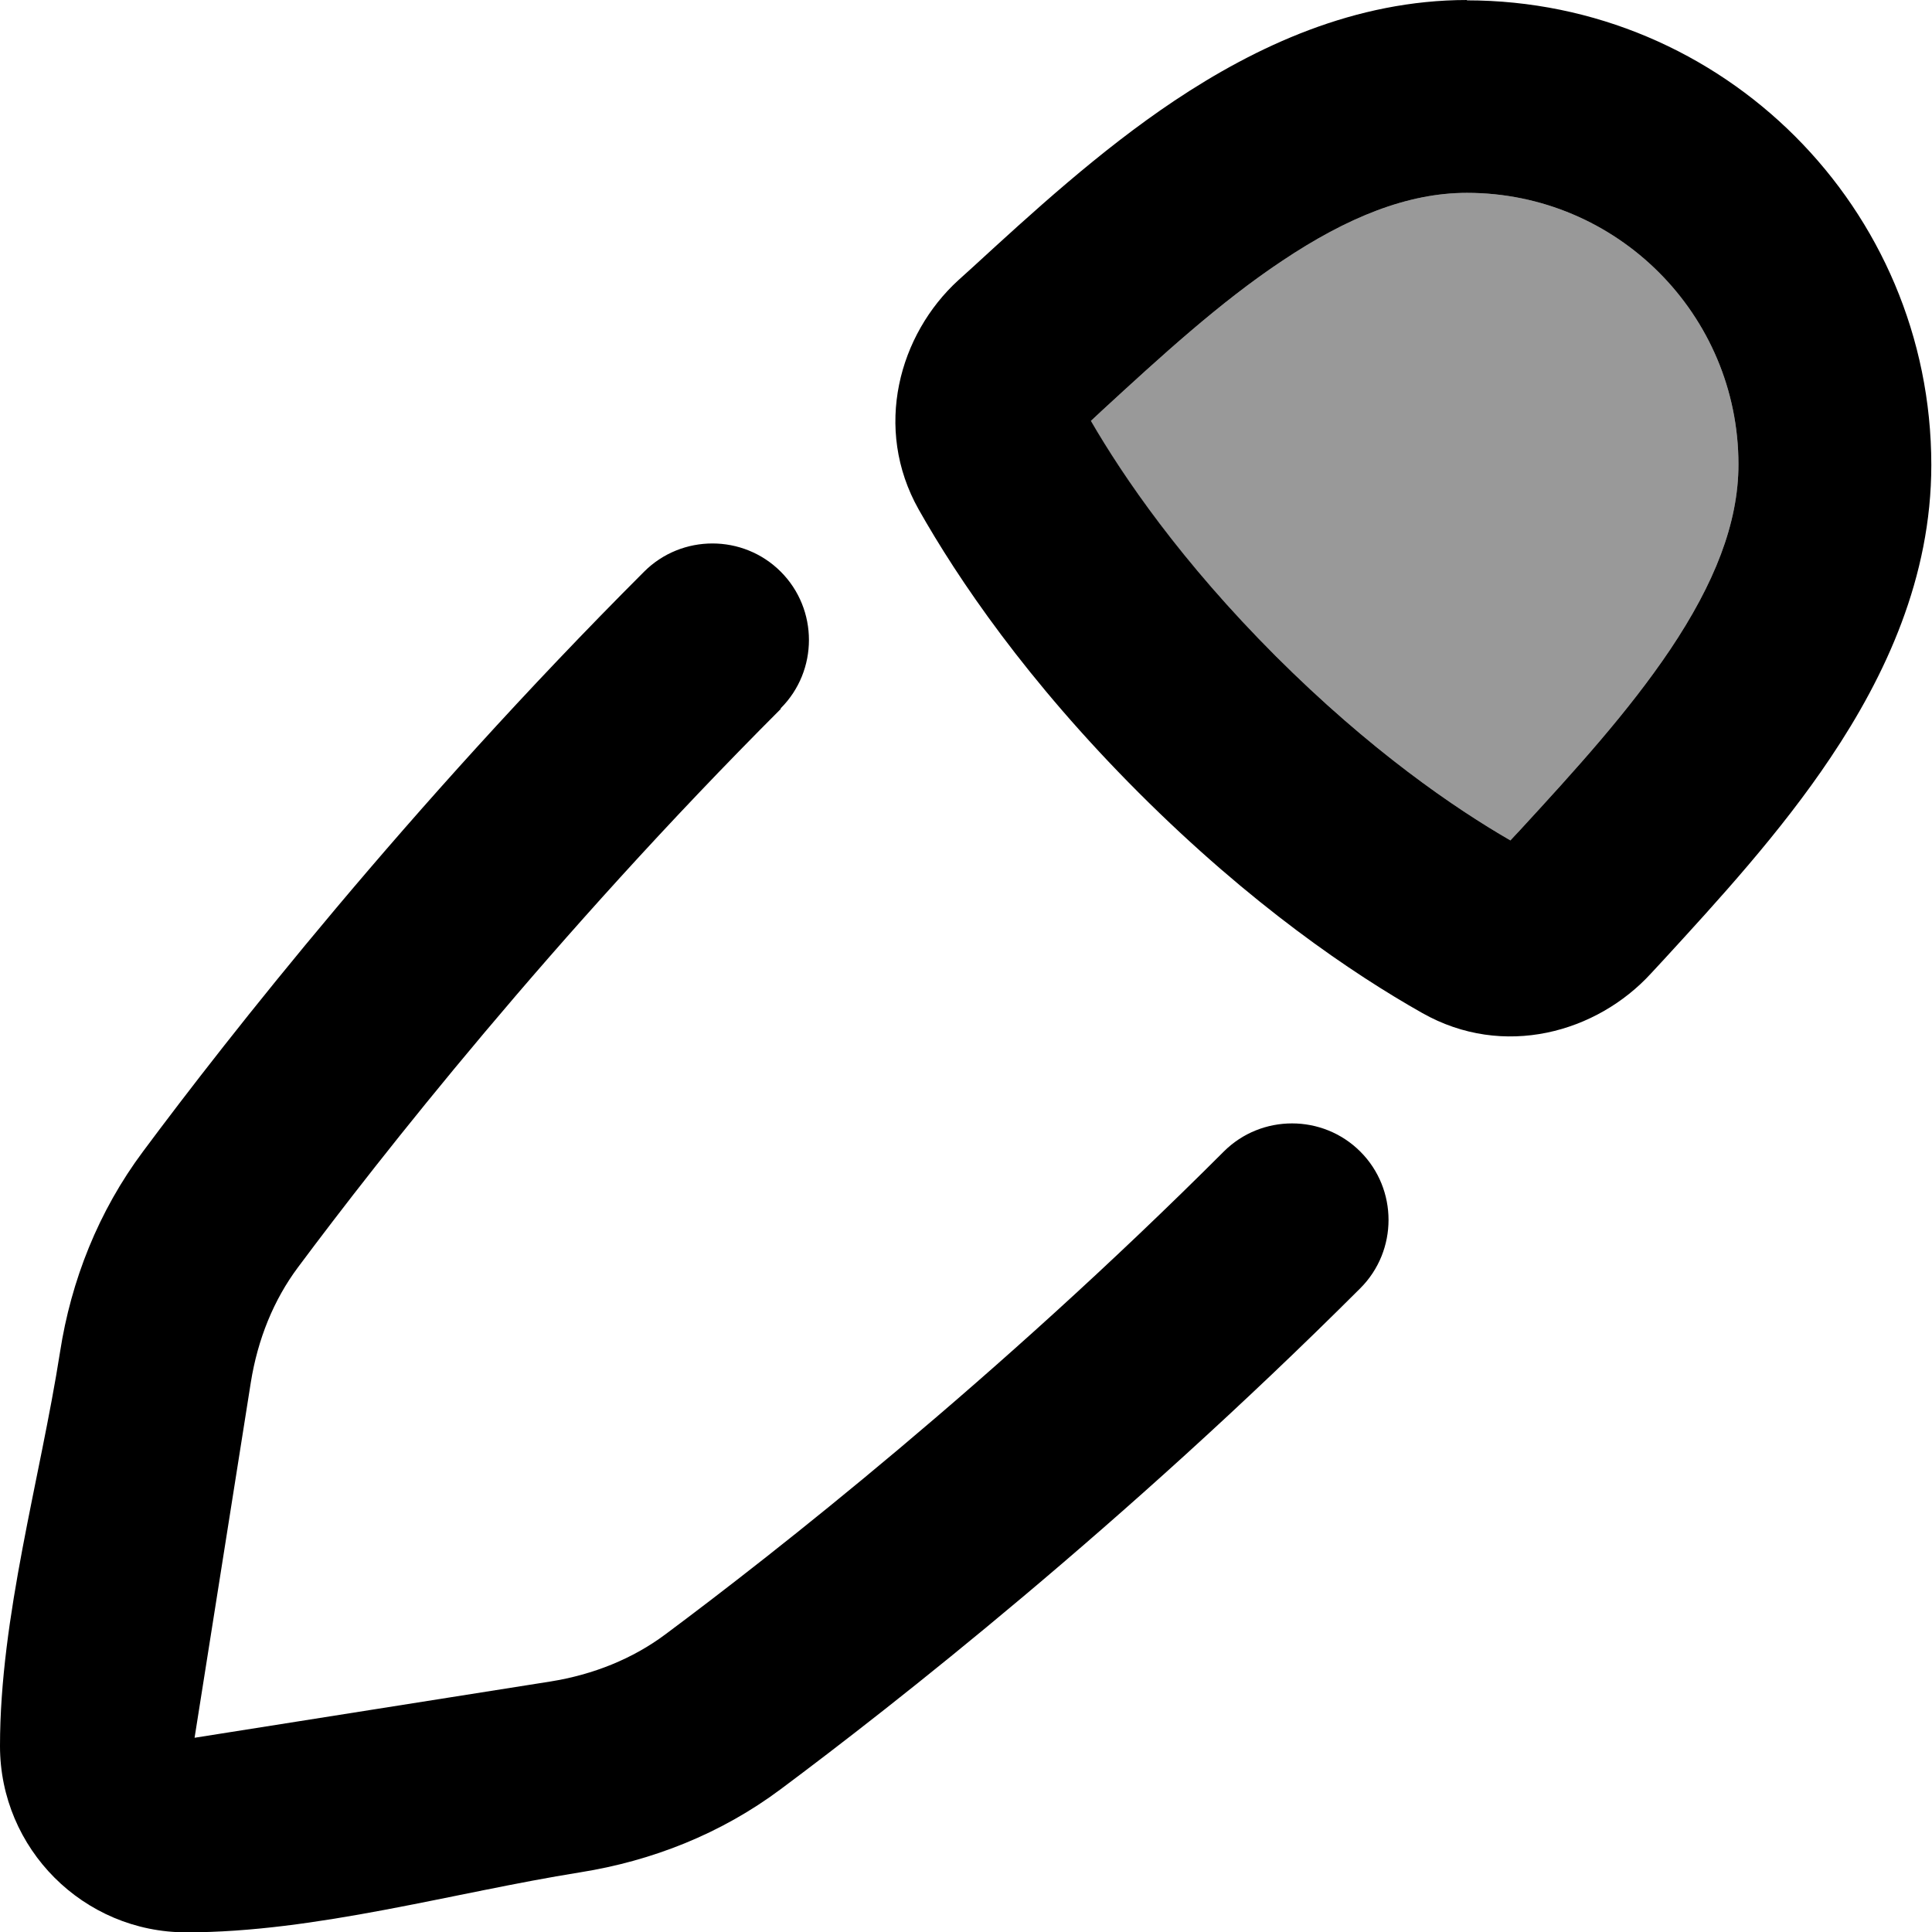
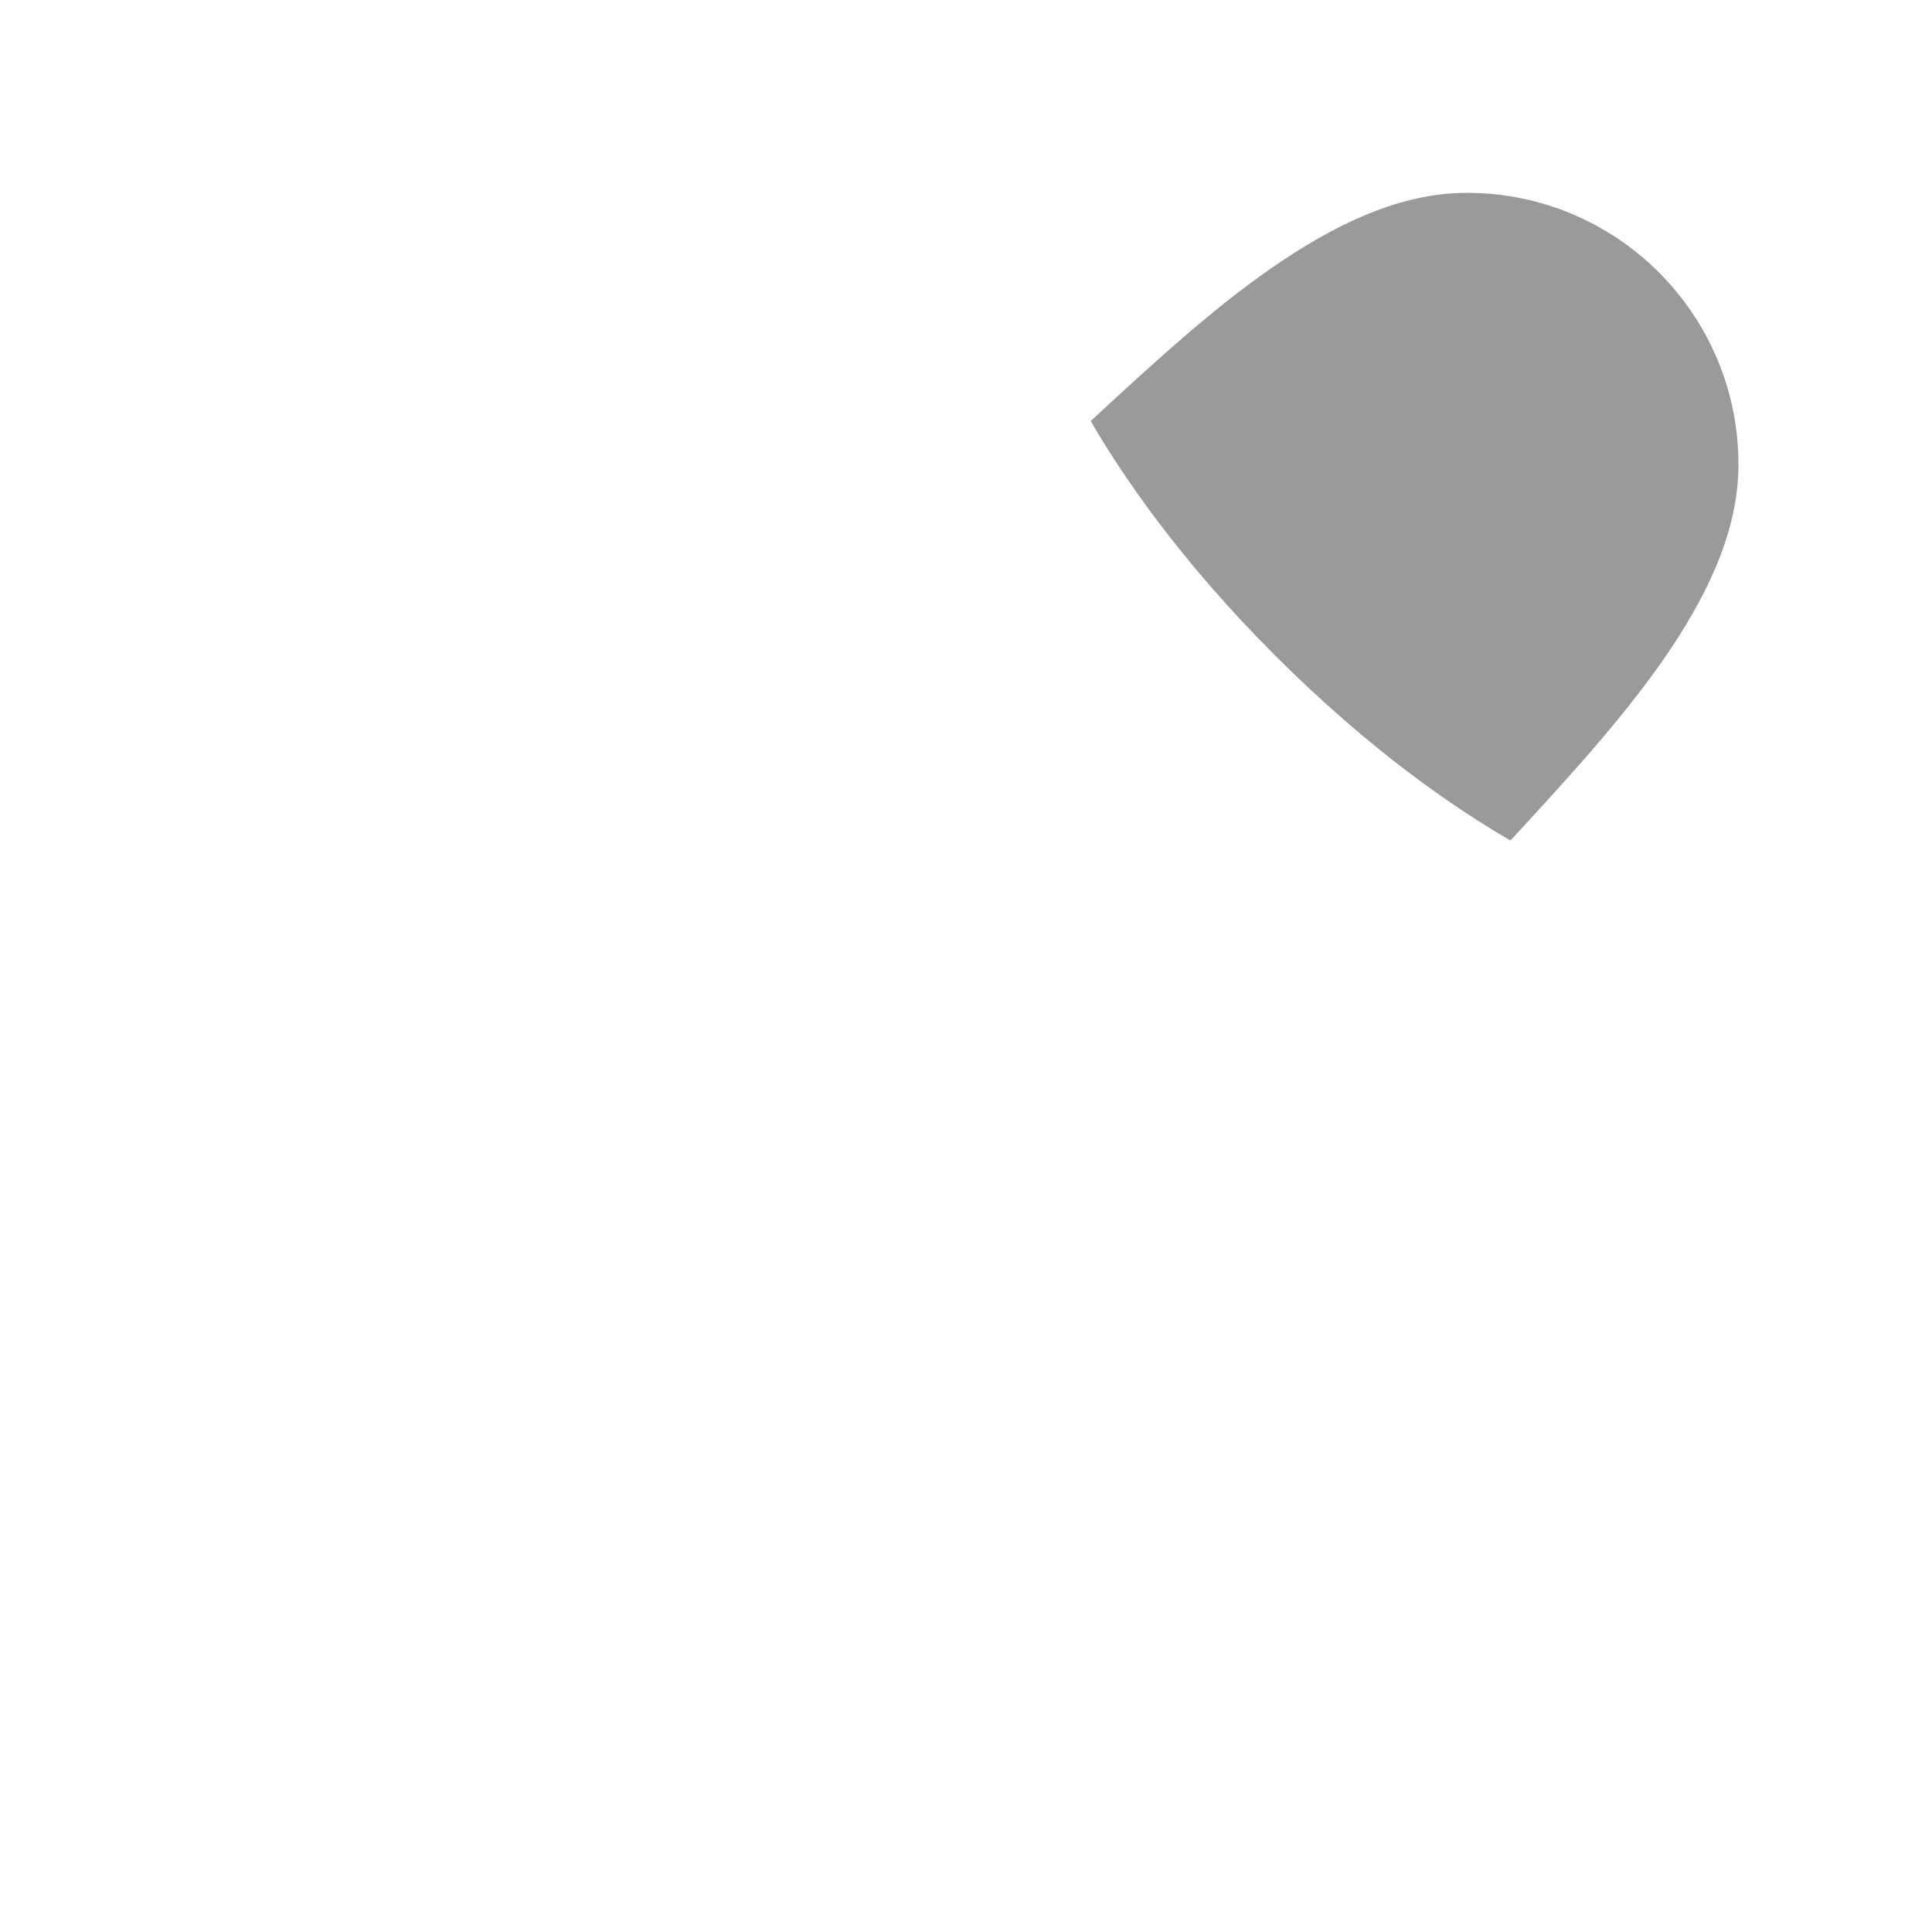
<svg xmlns="http://www.w3.org/2000/svg" viewBox="0 0 560 560">
  <path style="fill:currentColor;opacity:.4" d="M316.2 122l3-2.8c17.4-16 34.3-31.5 52.3-43.5 19.1-12.8 36.6-19.8 53.7-19.8 43.5 0 78.7 35.3 78.7 78.7 0 17.1-7 34.6-19.8 53.7-12.1 18-27.5 34.9-43.5 52.3-.9 1-1.8 2-2.8 3-16.1-9.3-40.6-26-68.2-53.6s-44.2-52-53.6-68.2z" />
-   <path style="fill:currentColor;opacity:1" d="M425.3 0c-32.6 0-61.2 13.4-84.9 29.2-21.7 14.5-41.6 32.8-58.4 48.2l-4.2 3.8c-17.2 15.7-24.8 42.9-11.5 66.5 11.3 20 31.2 49.5 63.8 82.1s62.1 52.5 82.1 63.8c23.6 13.4 50.7 5.7 66.4-11.5l3.8-4.1c15.4-16.8 33.7-36.7 48.2-58.4 15.9-23.7 29.2-52.2 29.2-84.8 0-74.4-60.3-134.7-134.7-134.7zM369.8 190.2c-27.5-27.5-44.2-52-53.6-68.2l3-2.8c17.4-16 34.3-31.5 52.3-43.5 19.1-12.8 36.6-19.8 53.7-19.8 43.5 0 78.7 35.3 78.7 78.7 0 17.1-7 34.6-19.8 53.7-12.1 18-27.5 34.9-43.5 52.3l-2.8 3c-16.1-9.3-40.6-26-68.2-53.6zM226.3 205.3c10.9-10.9 10.9-28.7 0-39.6s-28.7-10.9-39.6 0c-68.8 68.8-120.8 135.2-145.2 168-13 17.4-20.9 37.5-24.1 58.2-5.8 37-17.4 76.7-17.4 114.2 0 29.8 24.2 54 54 54 37.5 0 77.3-11.5 114.2-17.4 20.7-3.3 40.7-11.1 58.1-24.1 32.7-24.4 99-76.3 168-145.2 10.9-10.9 10.9-28.7 0-39.6s-28.7-10.9-39.6 0c-66.4 66.4-130.4 116.5-161.8 139.9-9.5 7.1-20.9 11.7-33.4 13.7l-103.1 16.3 16.3-103c2-12.5 6.6-23.9 13.7-33.4 23.4-31.4 73.7-95.6 139.9-161.8z" />
</svg>